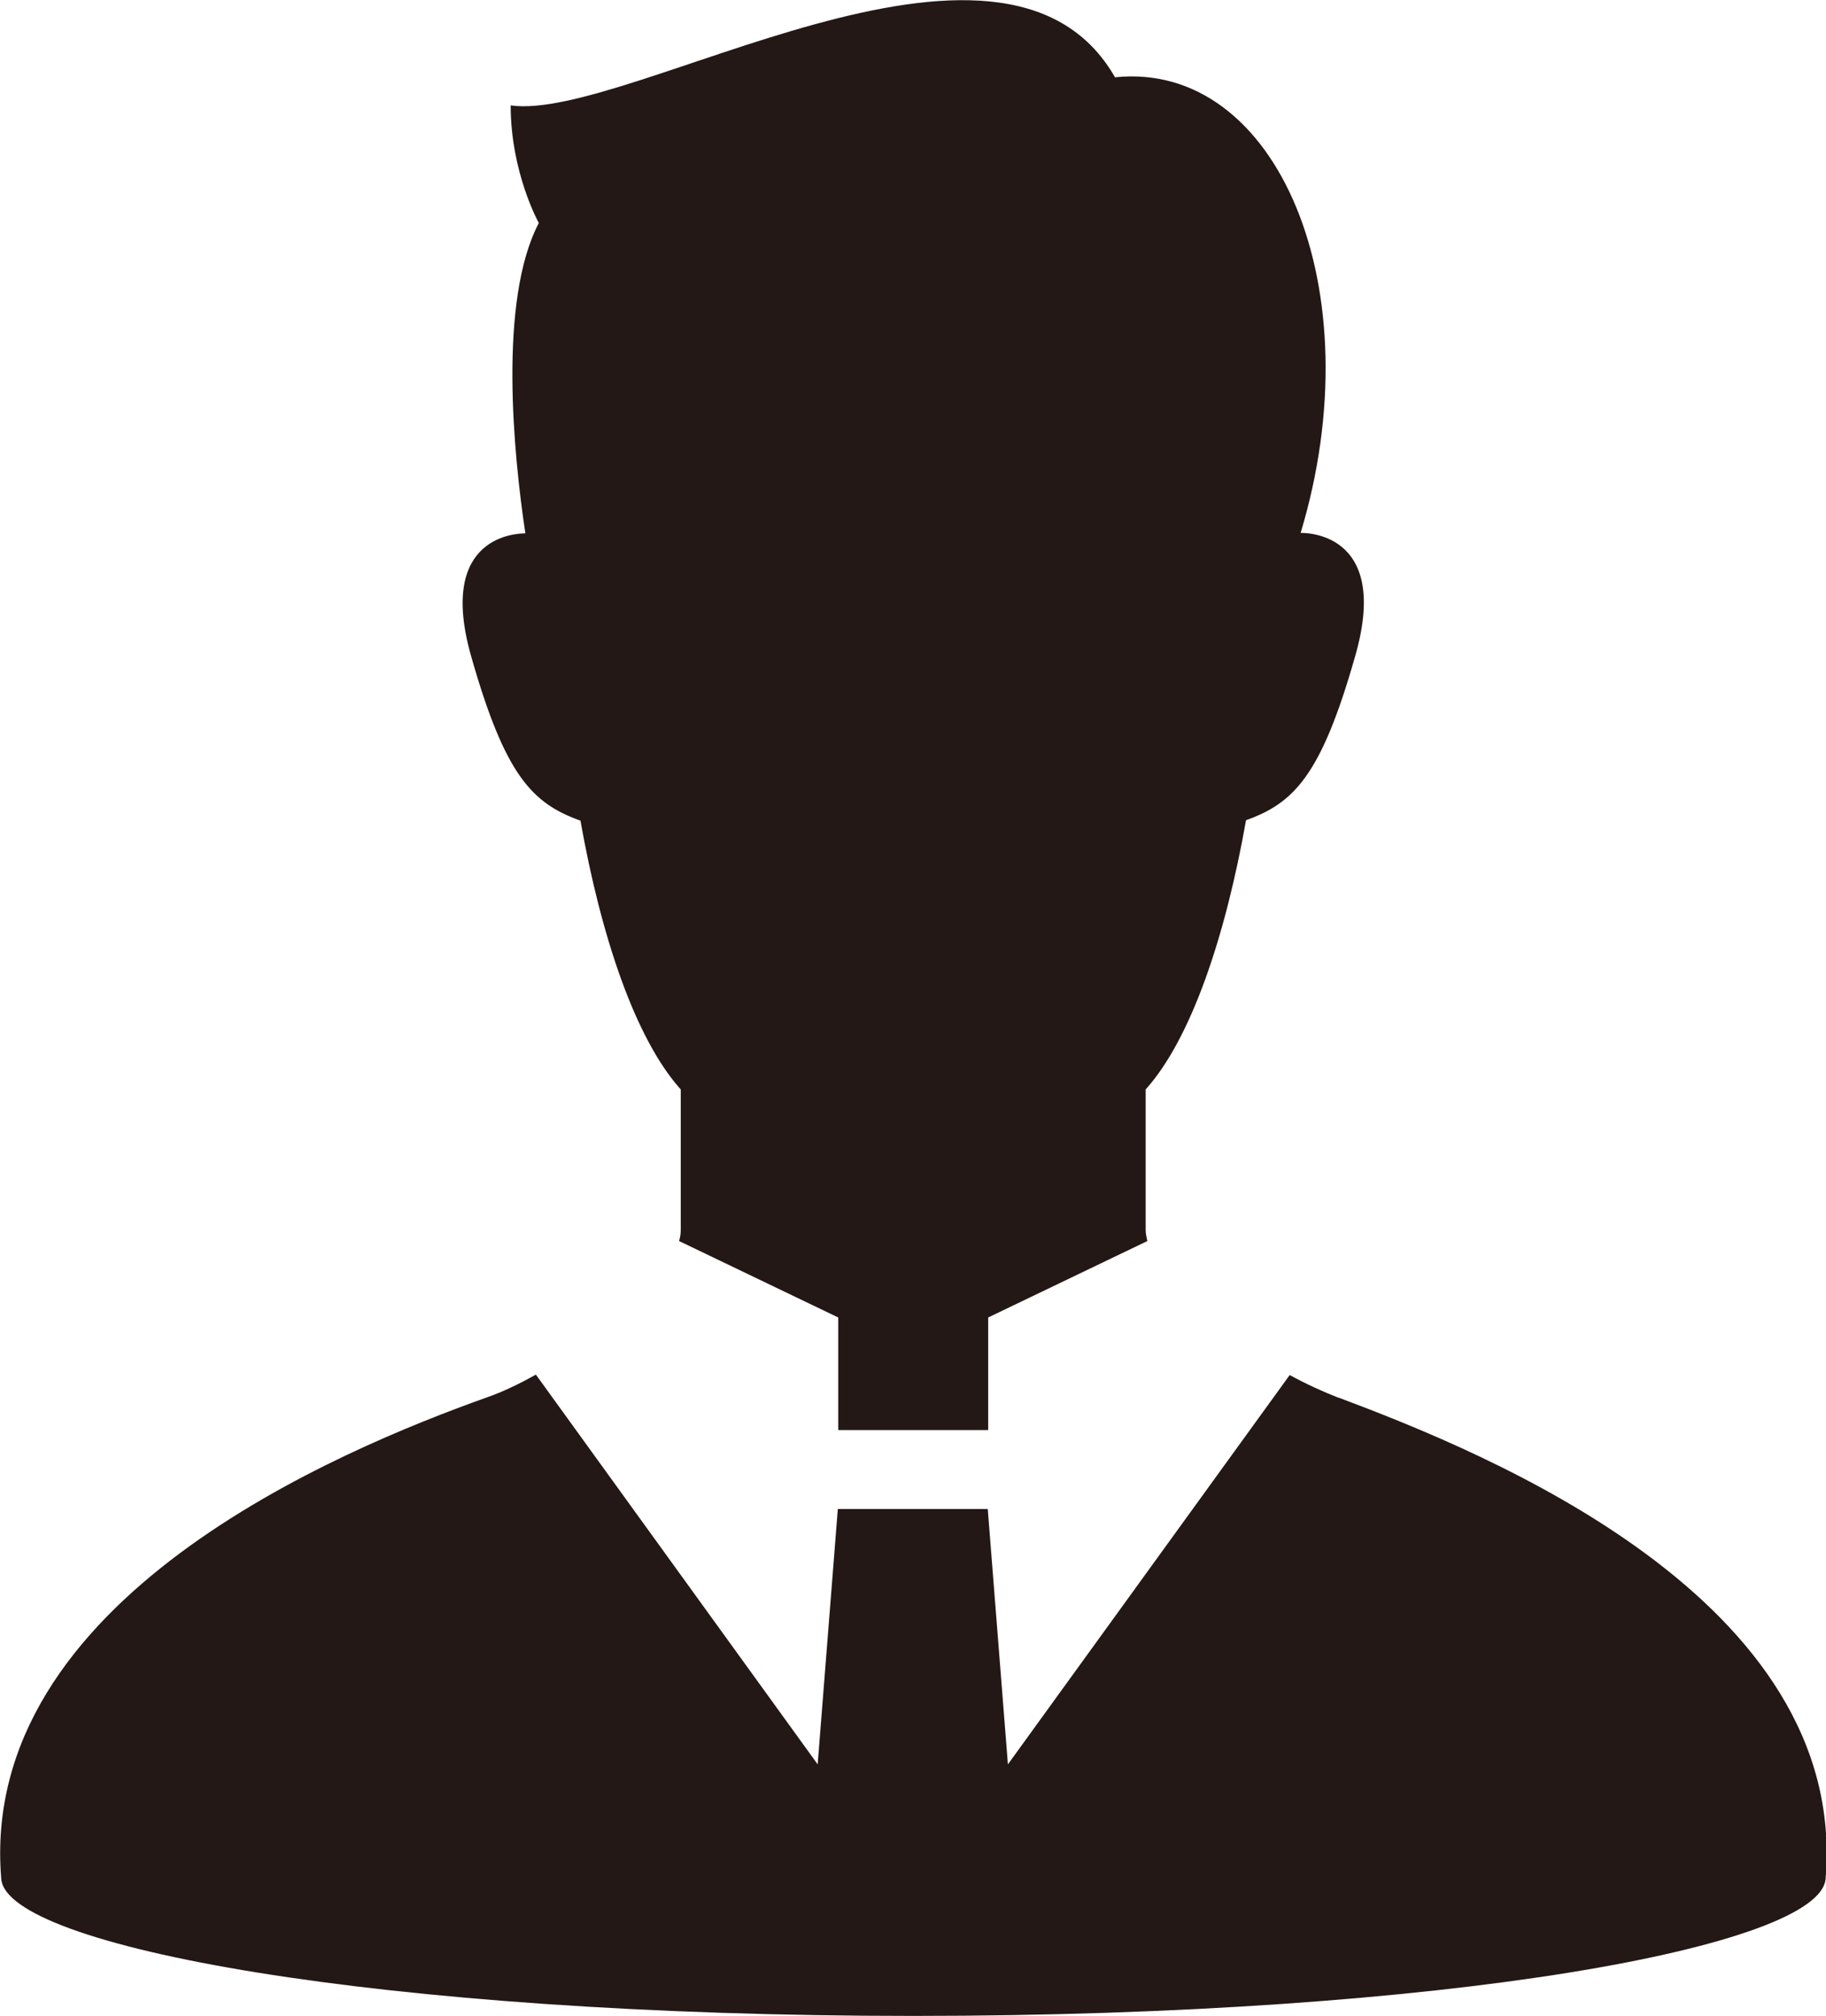
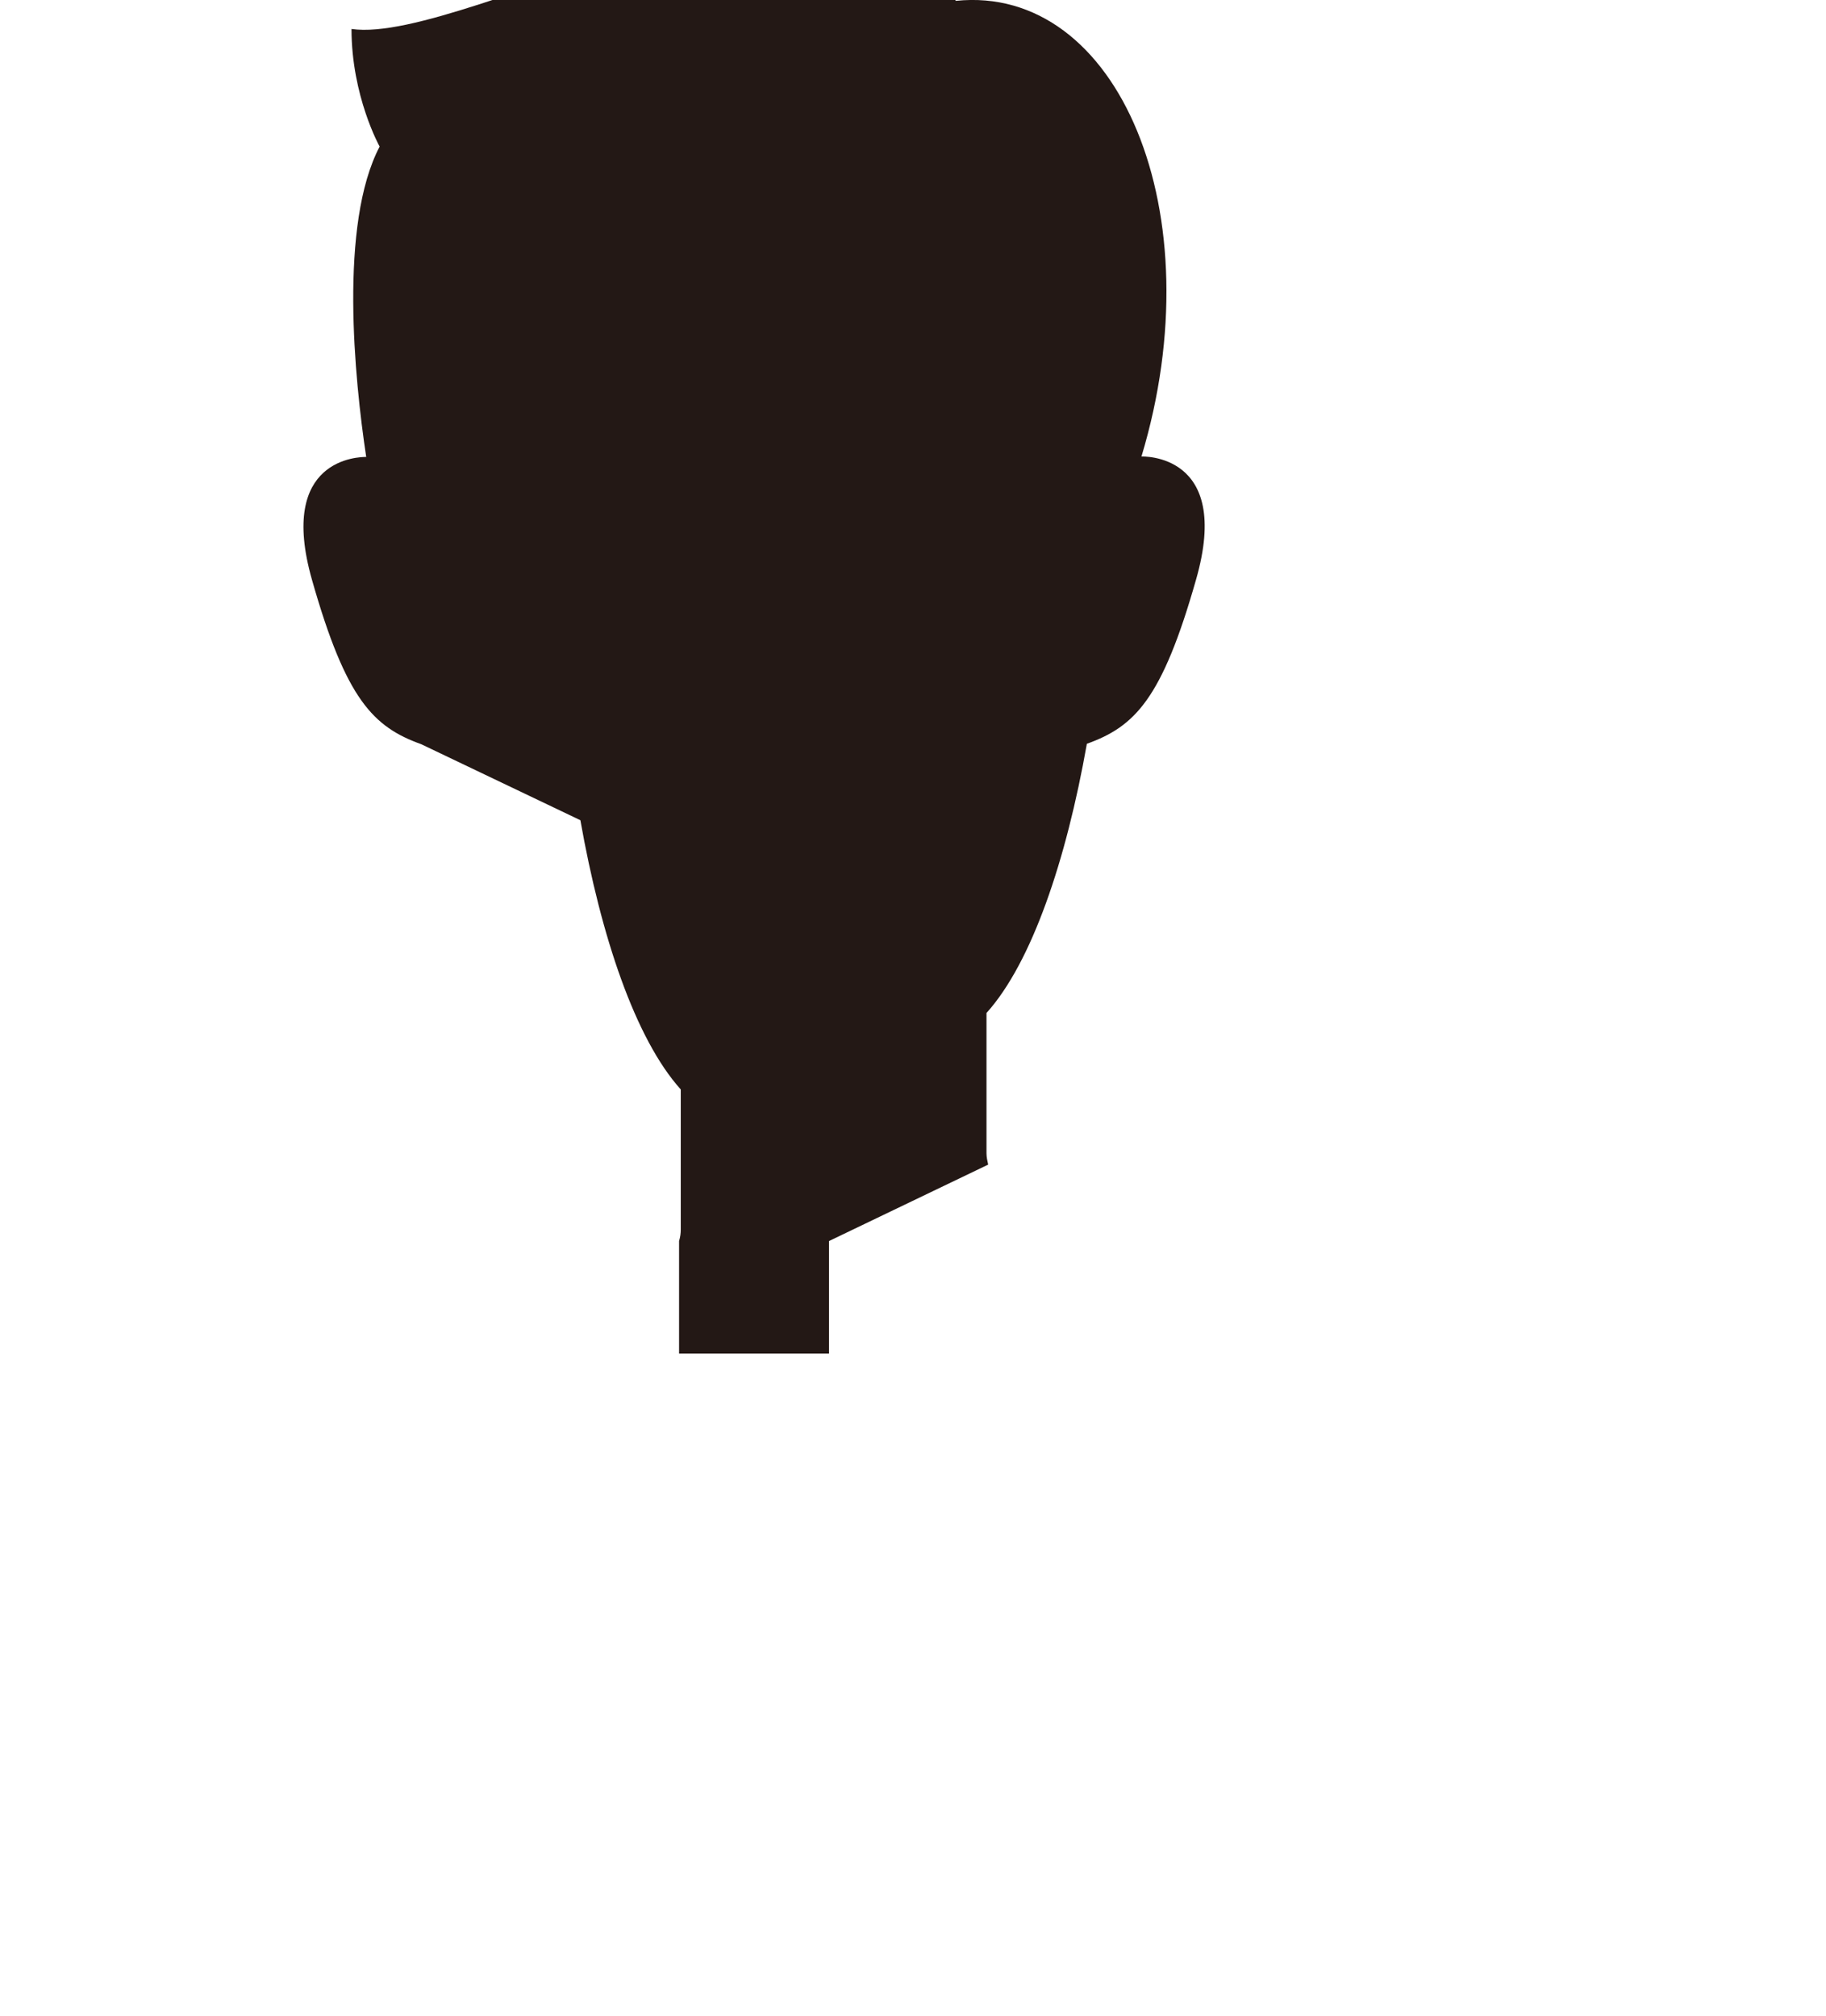
<svg xmlns="http://www.w3.org/2000/svg" id="_レイヤー_2" data-name="レイヤー 2" viewBox="0 0 43.48 48">
  <defs>
    <style>
      .cls-1 {
        fill: #231815;
      }
    </style>
  </defs>
  <g id="contents">
    <g>
-       <path class="cls-1" d="M31.87,33.28c-.36-.14-.76-.32-1.16-.54l-6.71,9.27-.48-6.08h-3.57l-.48,6.08-6.71-9.28c-.41,.23-.81,.42-1.16,.54C8.1,34.52-.53,38.08,.03,44.74c.13,1.6,8.93,3.26,21.72,3.26s21.58-1.66,21.72-3.26c.56-6.67-8.1-10.15-11.59-11.46Z" />
-       <path class="cls-1" d="M13.82,19.53c.49,2.77,1.31,5.21,2.39,6.41v3.34c0,.08-.01,.17-.04,.27l3.79,1.82v2.68h3.57v-2.68l3.79-1.82c-.02-.09-.04-.18-.04-.27v-3.34c1.08-1.2,1.9-3.64,2.39-6.41,1.14-.41,1.79-1.06,2.6-3.91,.87-3.03-1.3-2.93-1.3-2.93,1.75-5.8-.55-11.25-4.42-10.85-2.67-4.66-11.59,1.07-14.39,.67,0,1.6,.67,2.8,.67,2.8-.97,1.85-.6,5.53-.32,7.39-.16,0-2.12,.02-1.29,2.93,.81,2.85,1.46,3.5,2.6,3.91Z" />
+       <path class="cls-1" d="M13.82,19.53c.49,2.77,1.31,5.21,2.39,6.41v3.34c0,.08-.01,.17-.04,.27v2.68h3.57v-2.68l3.79-1.82c-.02-.09-.04-.18-.04-.27v-3.34c1.08-1.2,1.9-3.64,2.39-6.41,1.14-.41,1.79-1.06,2.6-3.91,.87-3.03-1.3-2.93-1.3-2.93,1.75-5.8-.55-11.25-4.42-10.85-2.67-4.66-11.59,1.07-14.39,.67,0,1.6,.67,2.8,.67,2.8-.97,1.85-.6,5.53-.32,7.39-.16,0-2.12,.02-1.29,2.93,.81,2.85,1.46,3.5,2.6,3.91Z" />
    </g>
  </g>
</svg>